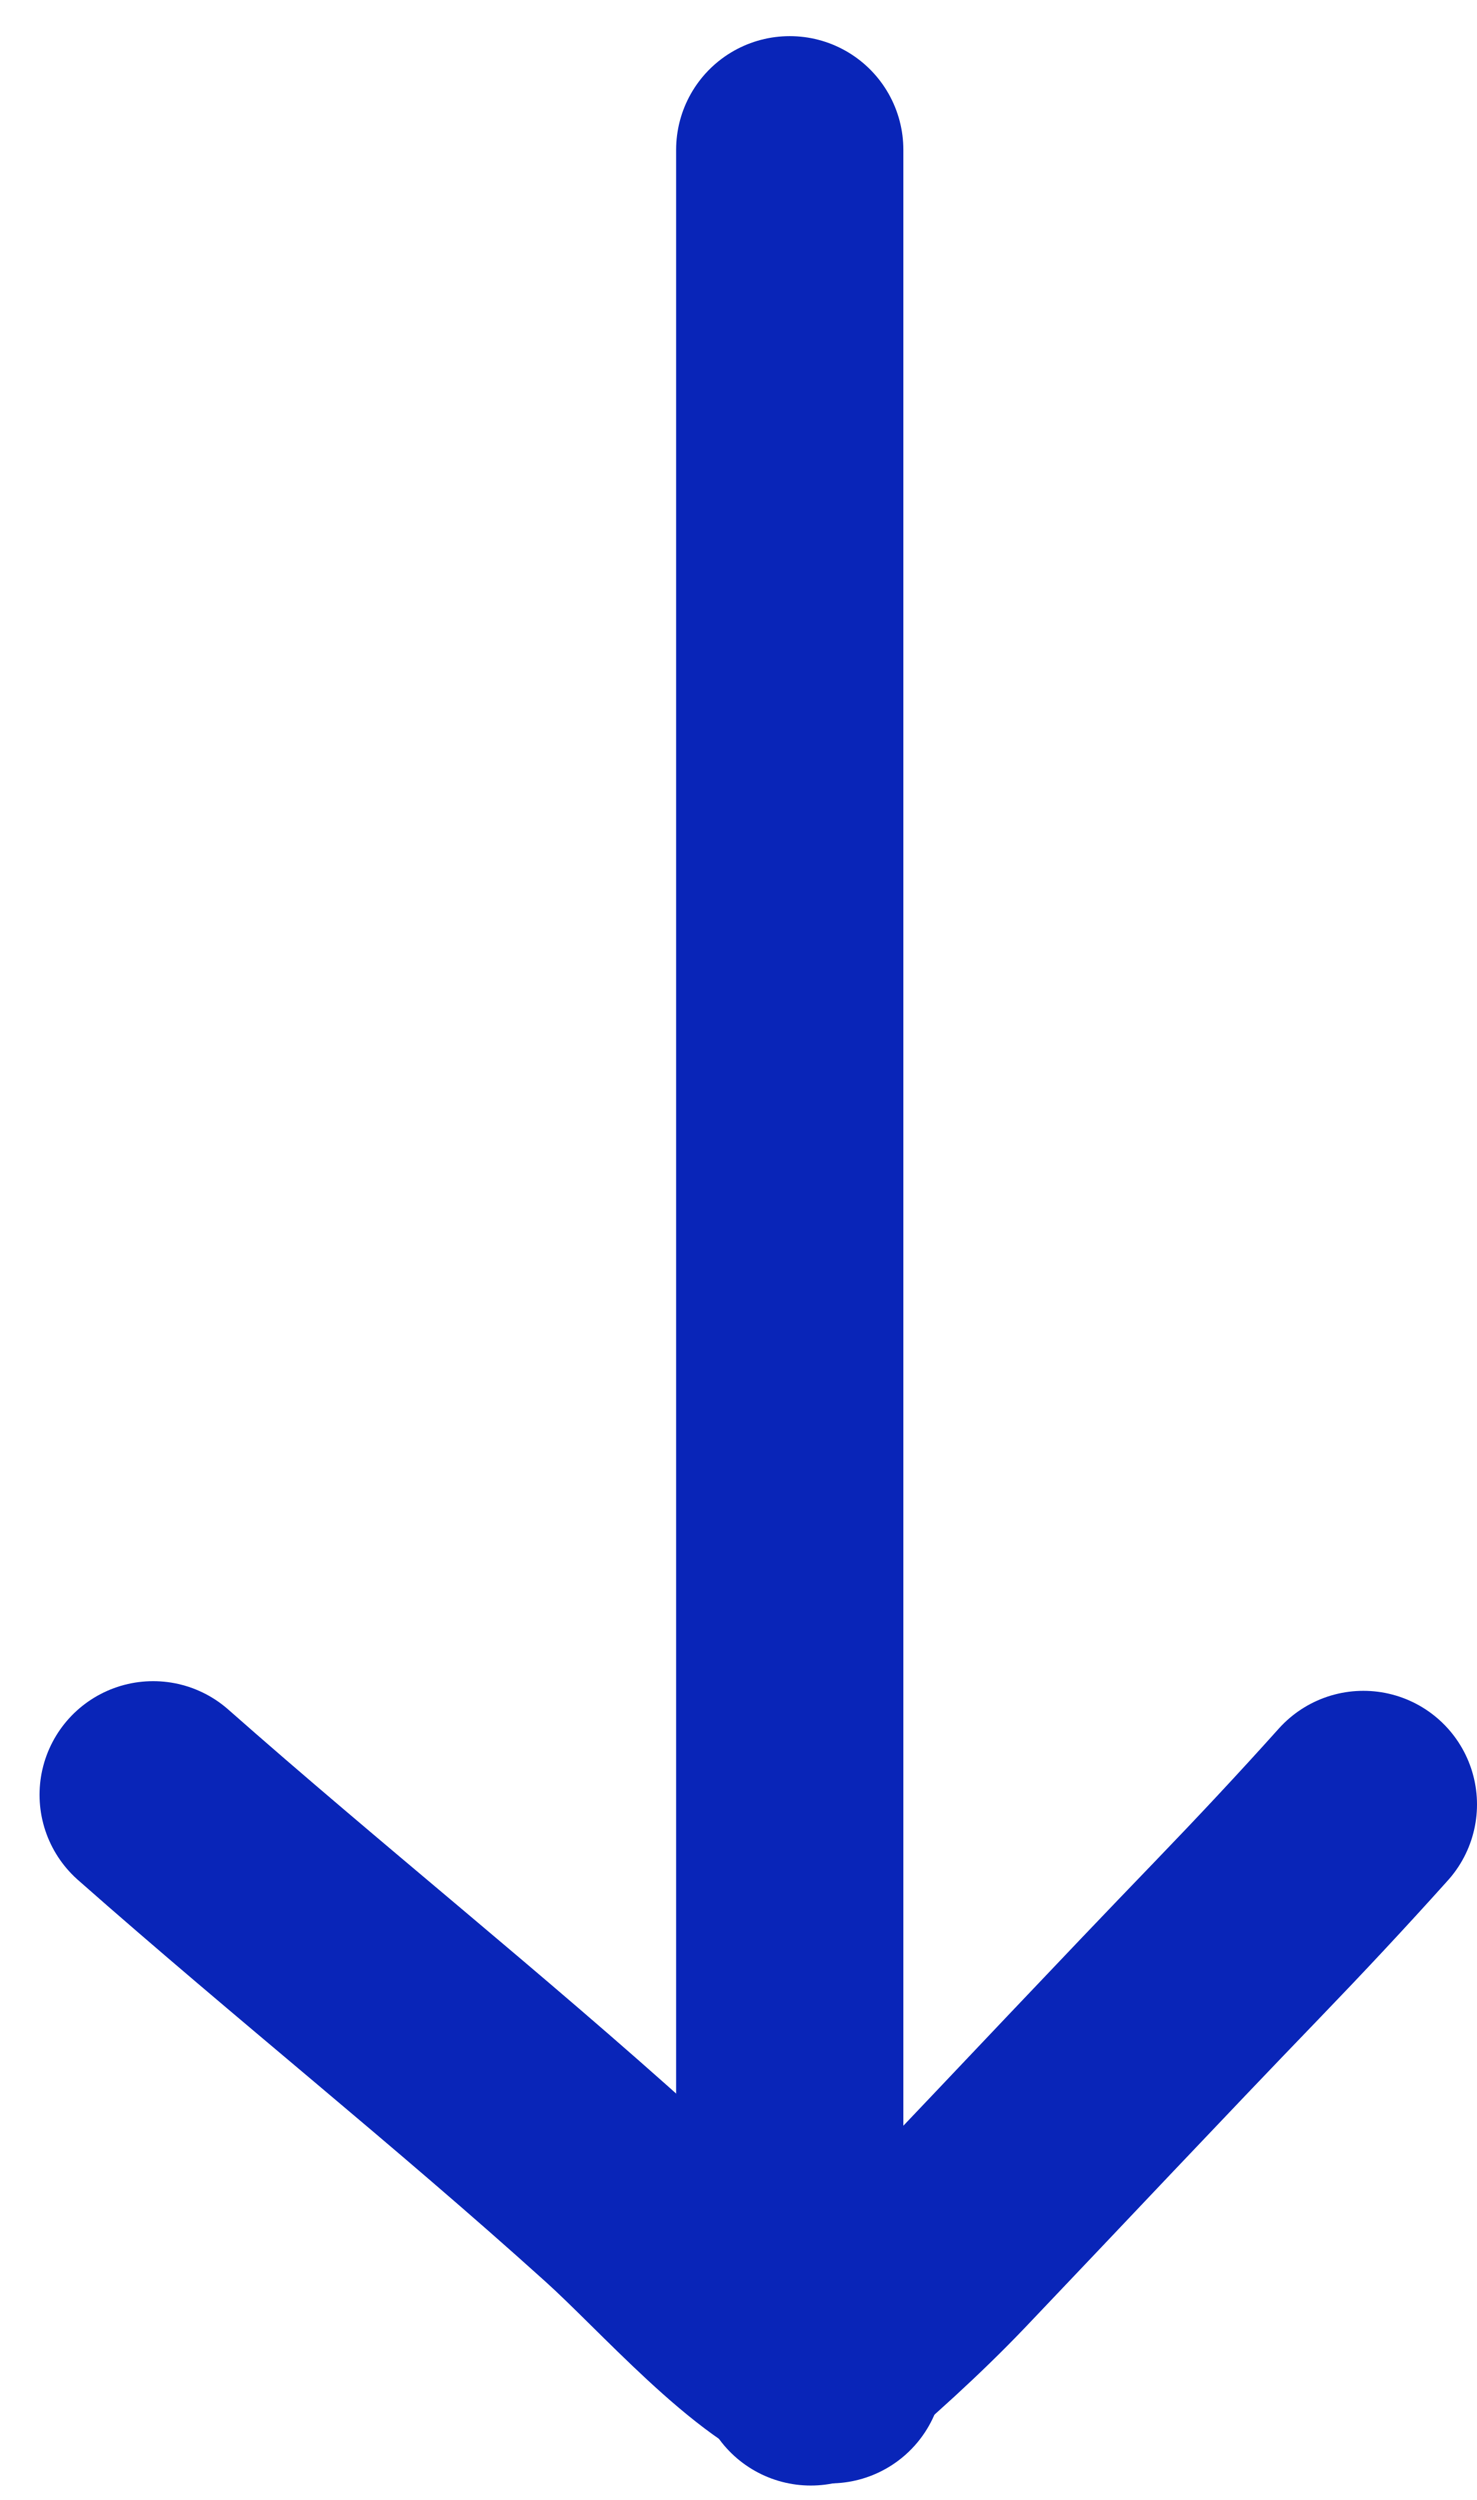
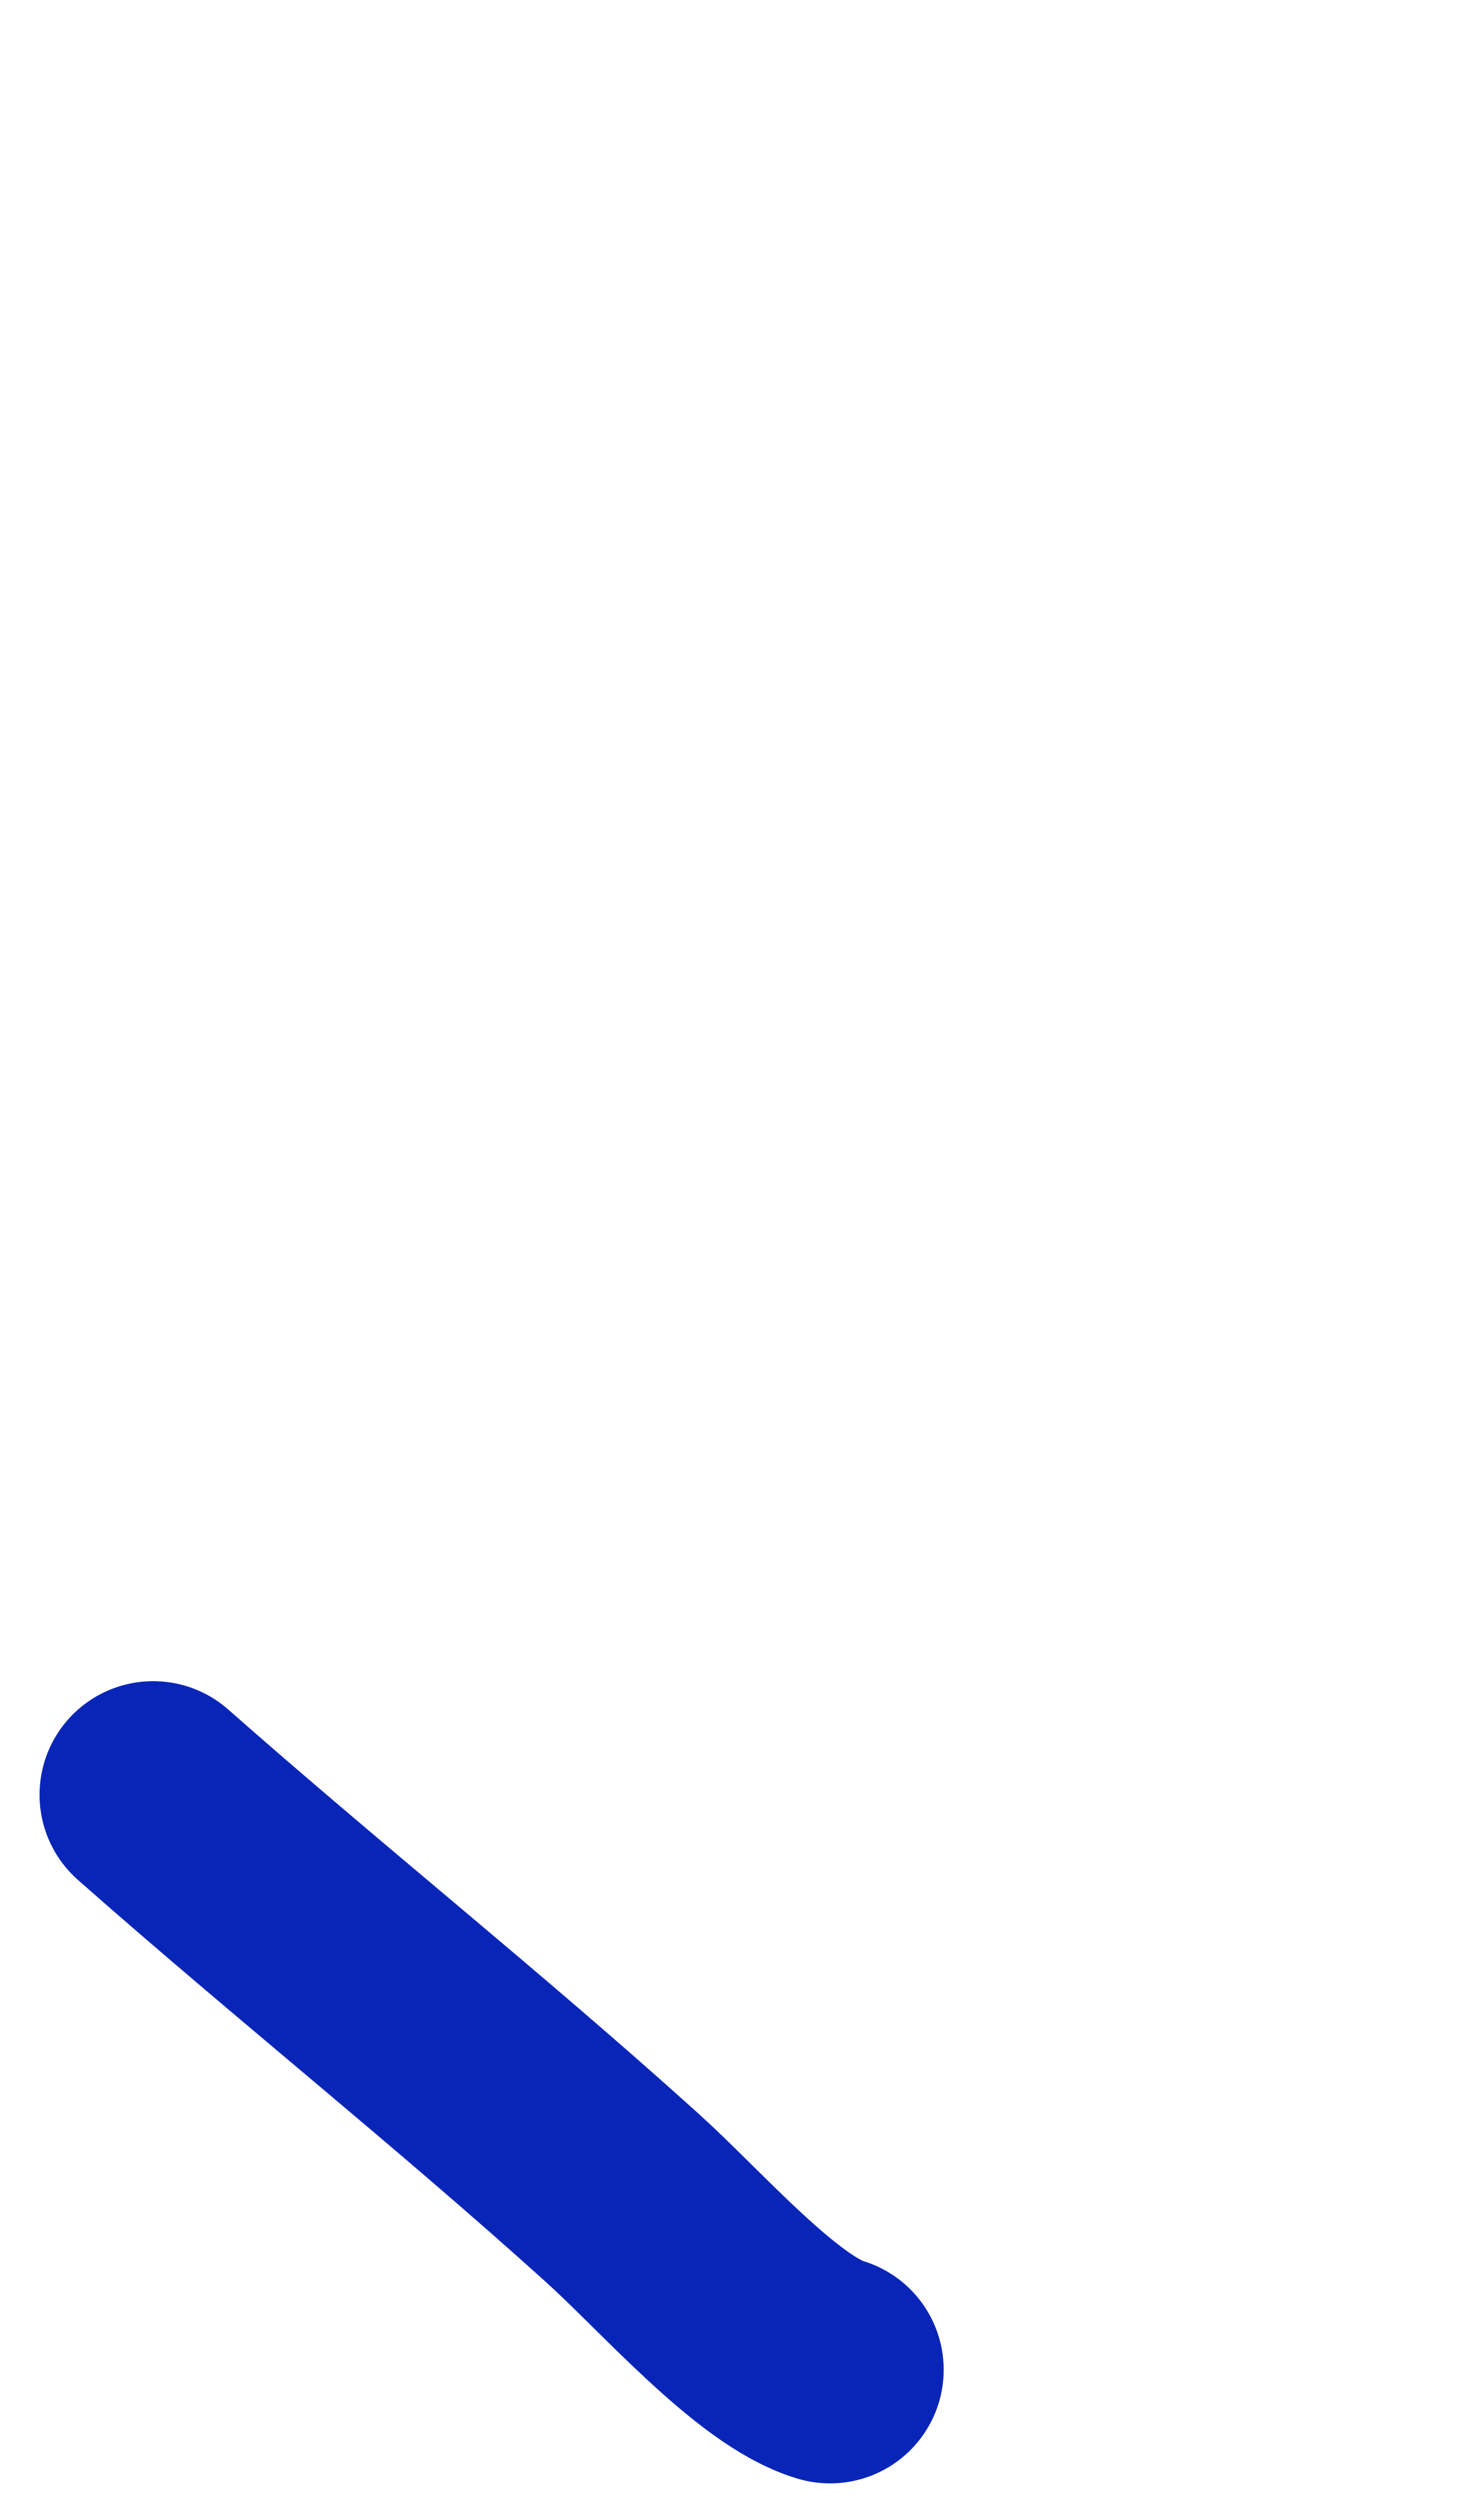
<svg xmlns="http://www.w3.org/2000/svg" width="13" height="22" viewBox="0 0 13 22" fill="none">
-   <path d="M6.951 1.318V20.252" stroke="#0925B8" stroke-width="2" stroke-linecap="round" />
  <path d="M1.348 15.795C2.716 17.002 4.111 18.11 5.471 19.337C5.993 19.807 6.755 20.691 7.306 20.855" stroke="#0925B8" stroke-width="2" stroke-linecap="round" />
-   <path d="M7.136 20.874C7.534 20.532 7.925 20.185 8.302 19.79C9.165 18.884 10.023 17.97 10.889 17.072C11.264 16.683 11.635 16.287 12 15.88" stroke="#0925B8" stroke-width="2" stroke-linecap="round" />
</svg>